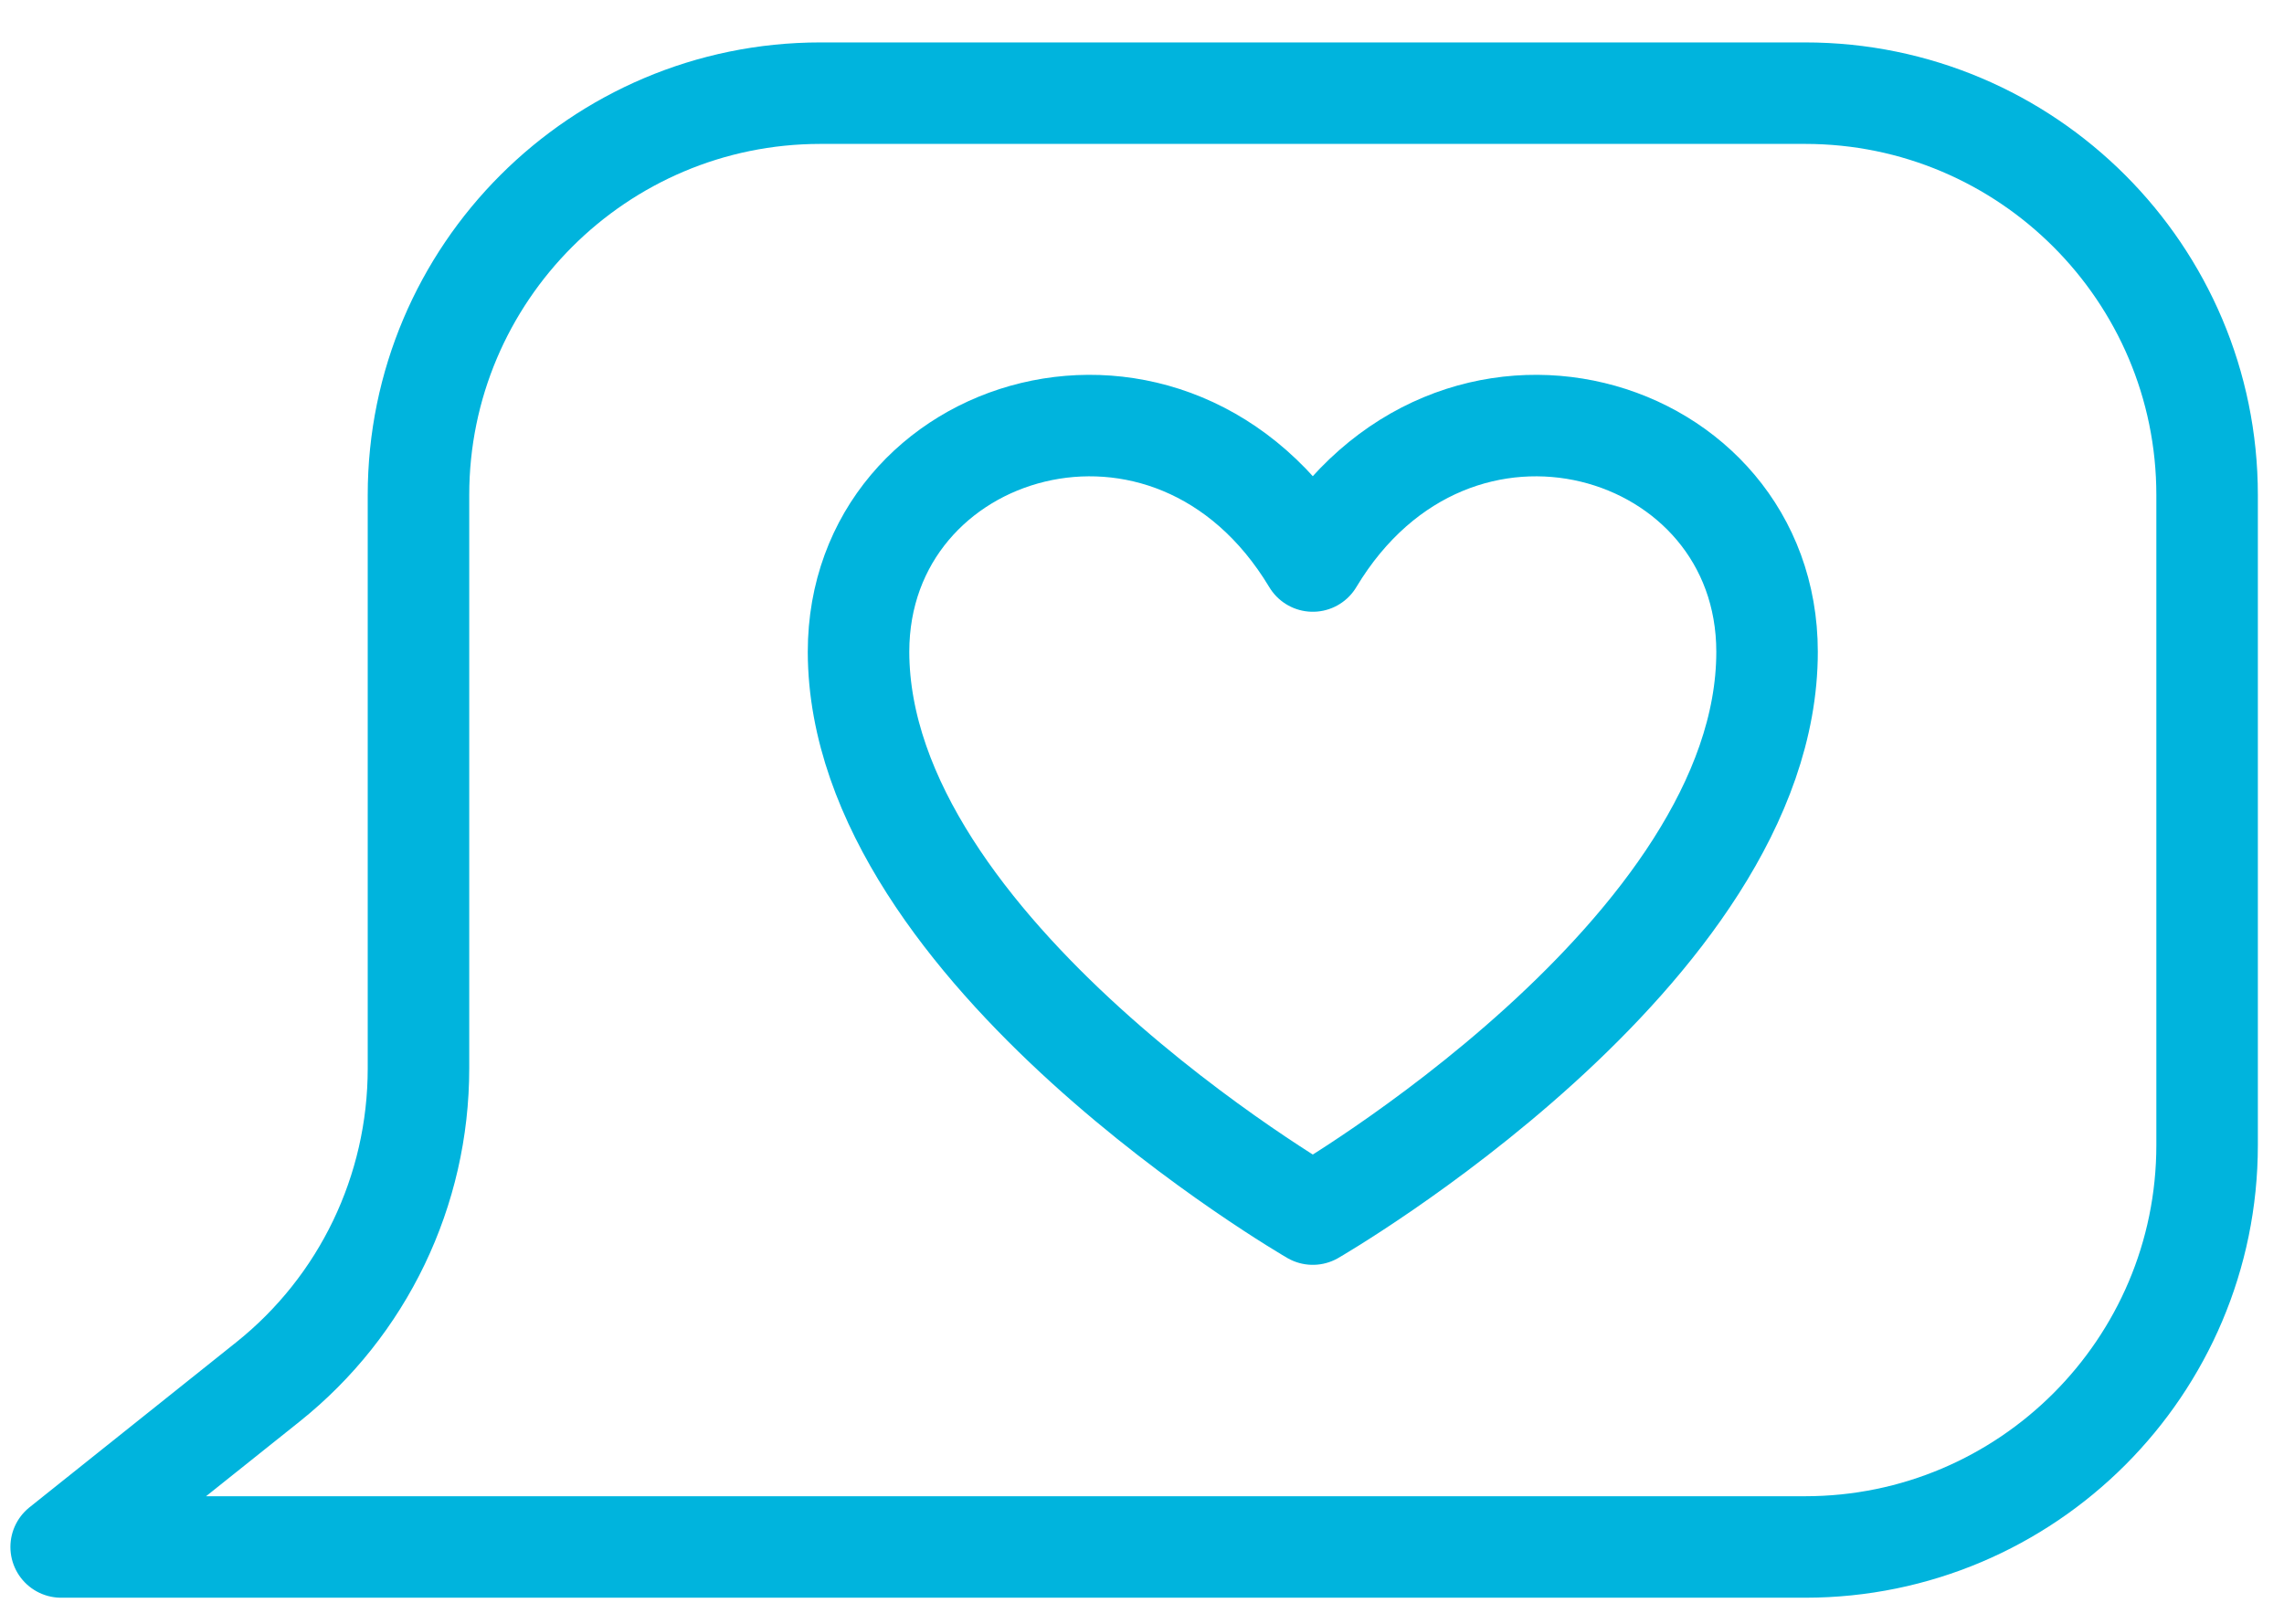
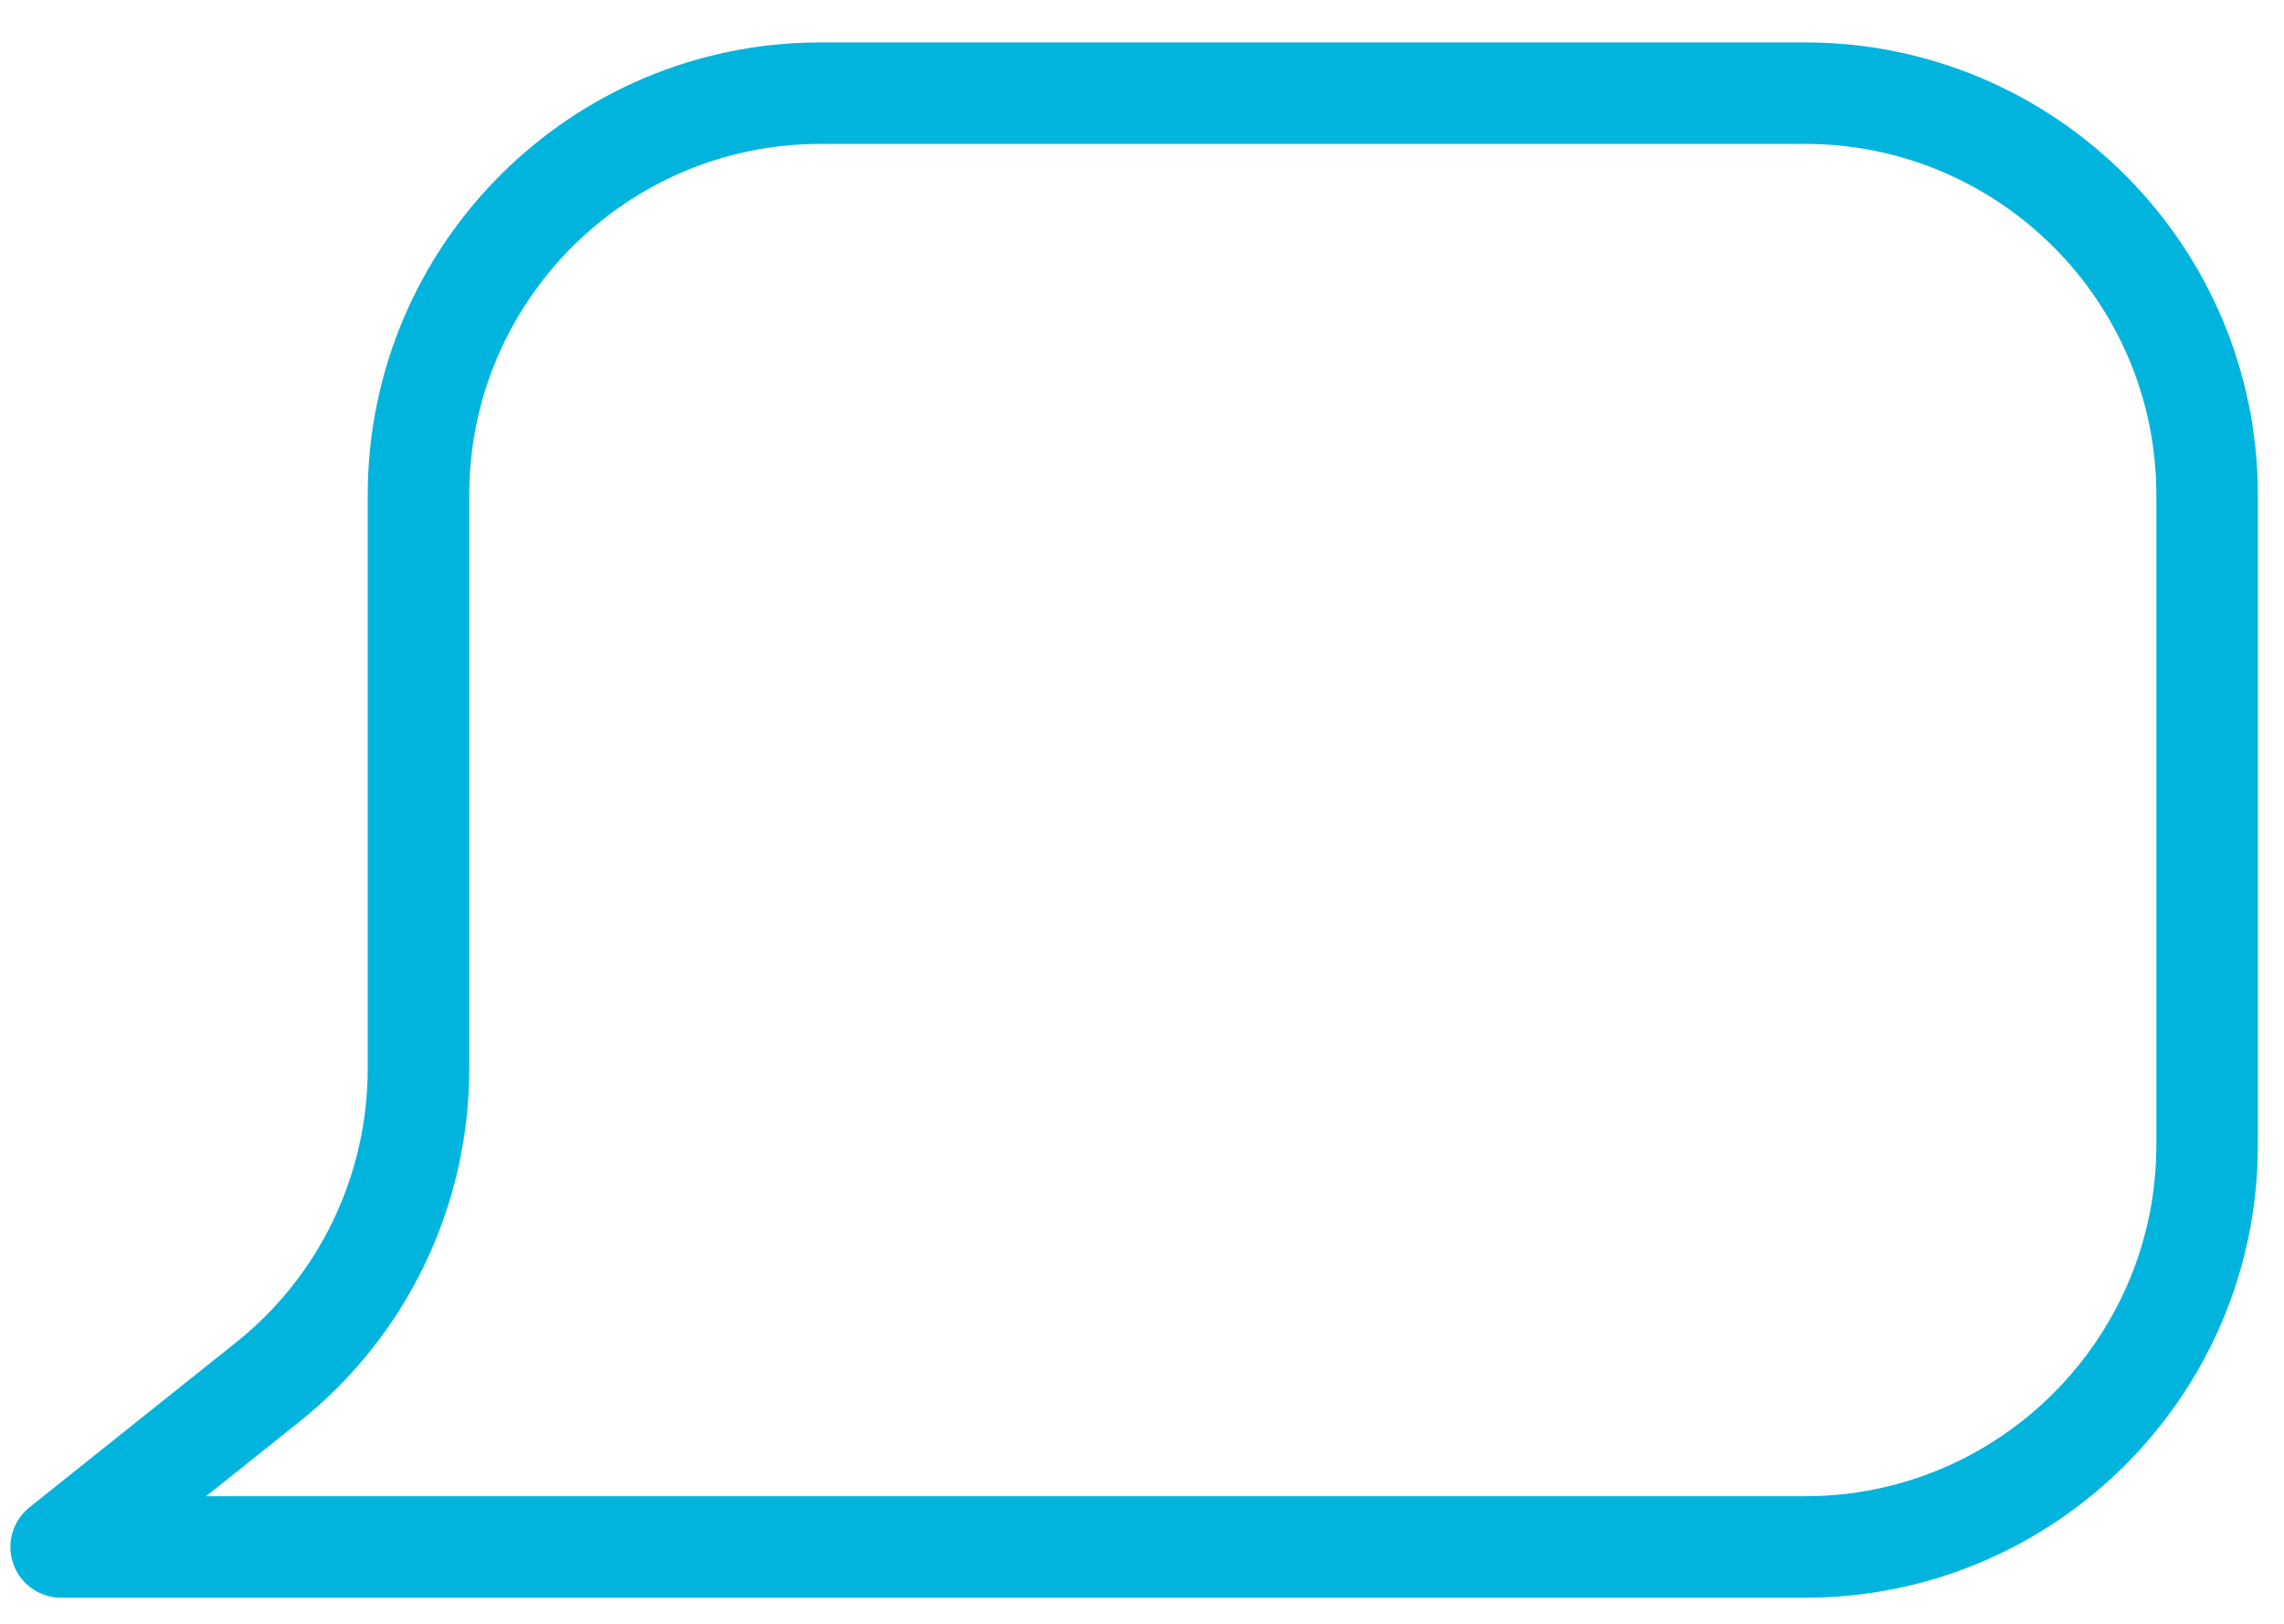
<svg xmlns="http://www.w3.org/2000/svg" width="45" height="32" viewBox="0 0 45 32" fill="none">
  <path d="M1.205 30.486H35.565C39.935 30.486 43.485 26.936 43.485 22.566V9.756C43.485 5.386 39.935 1.836 35.565 1.836H16.165C11.795 1.836 8.245 5.386 8.245 9.756V21.056C8.245 23.466 7.155 25.736 5.275 27.236L1.205 30.486Z" stroke="#00B4DD" stroke-width="2" stroke-linecap="round" stroke-linejoin="round" />
-   <path d="M25.865 23.926C25.865 23.926 34.815 18.756 34.815 12.846C34.815 8.306 28.635 6.446 25.865 11.056C23.095 6.446 16.915 8.306 16.915 12.846C16.925 18.756 25.865 23.926 25.865 23.926Z" stroke="#00B4DD" stroke-width="2" stroke-linecap="round" stroke-linejoin="round" />
</svg>